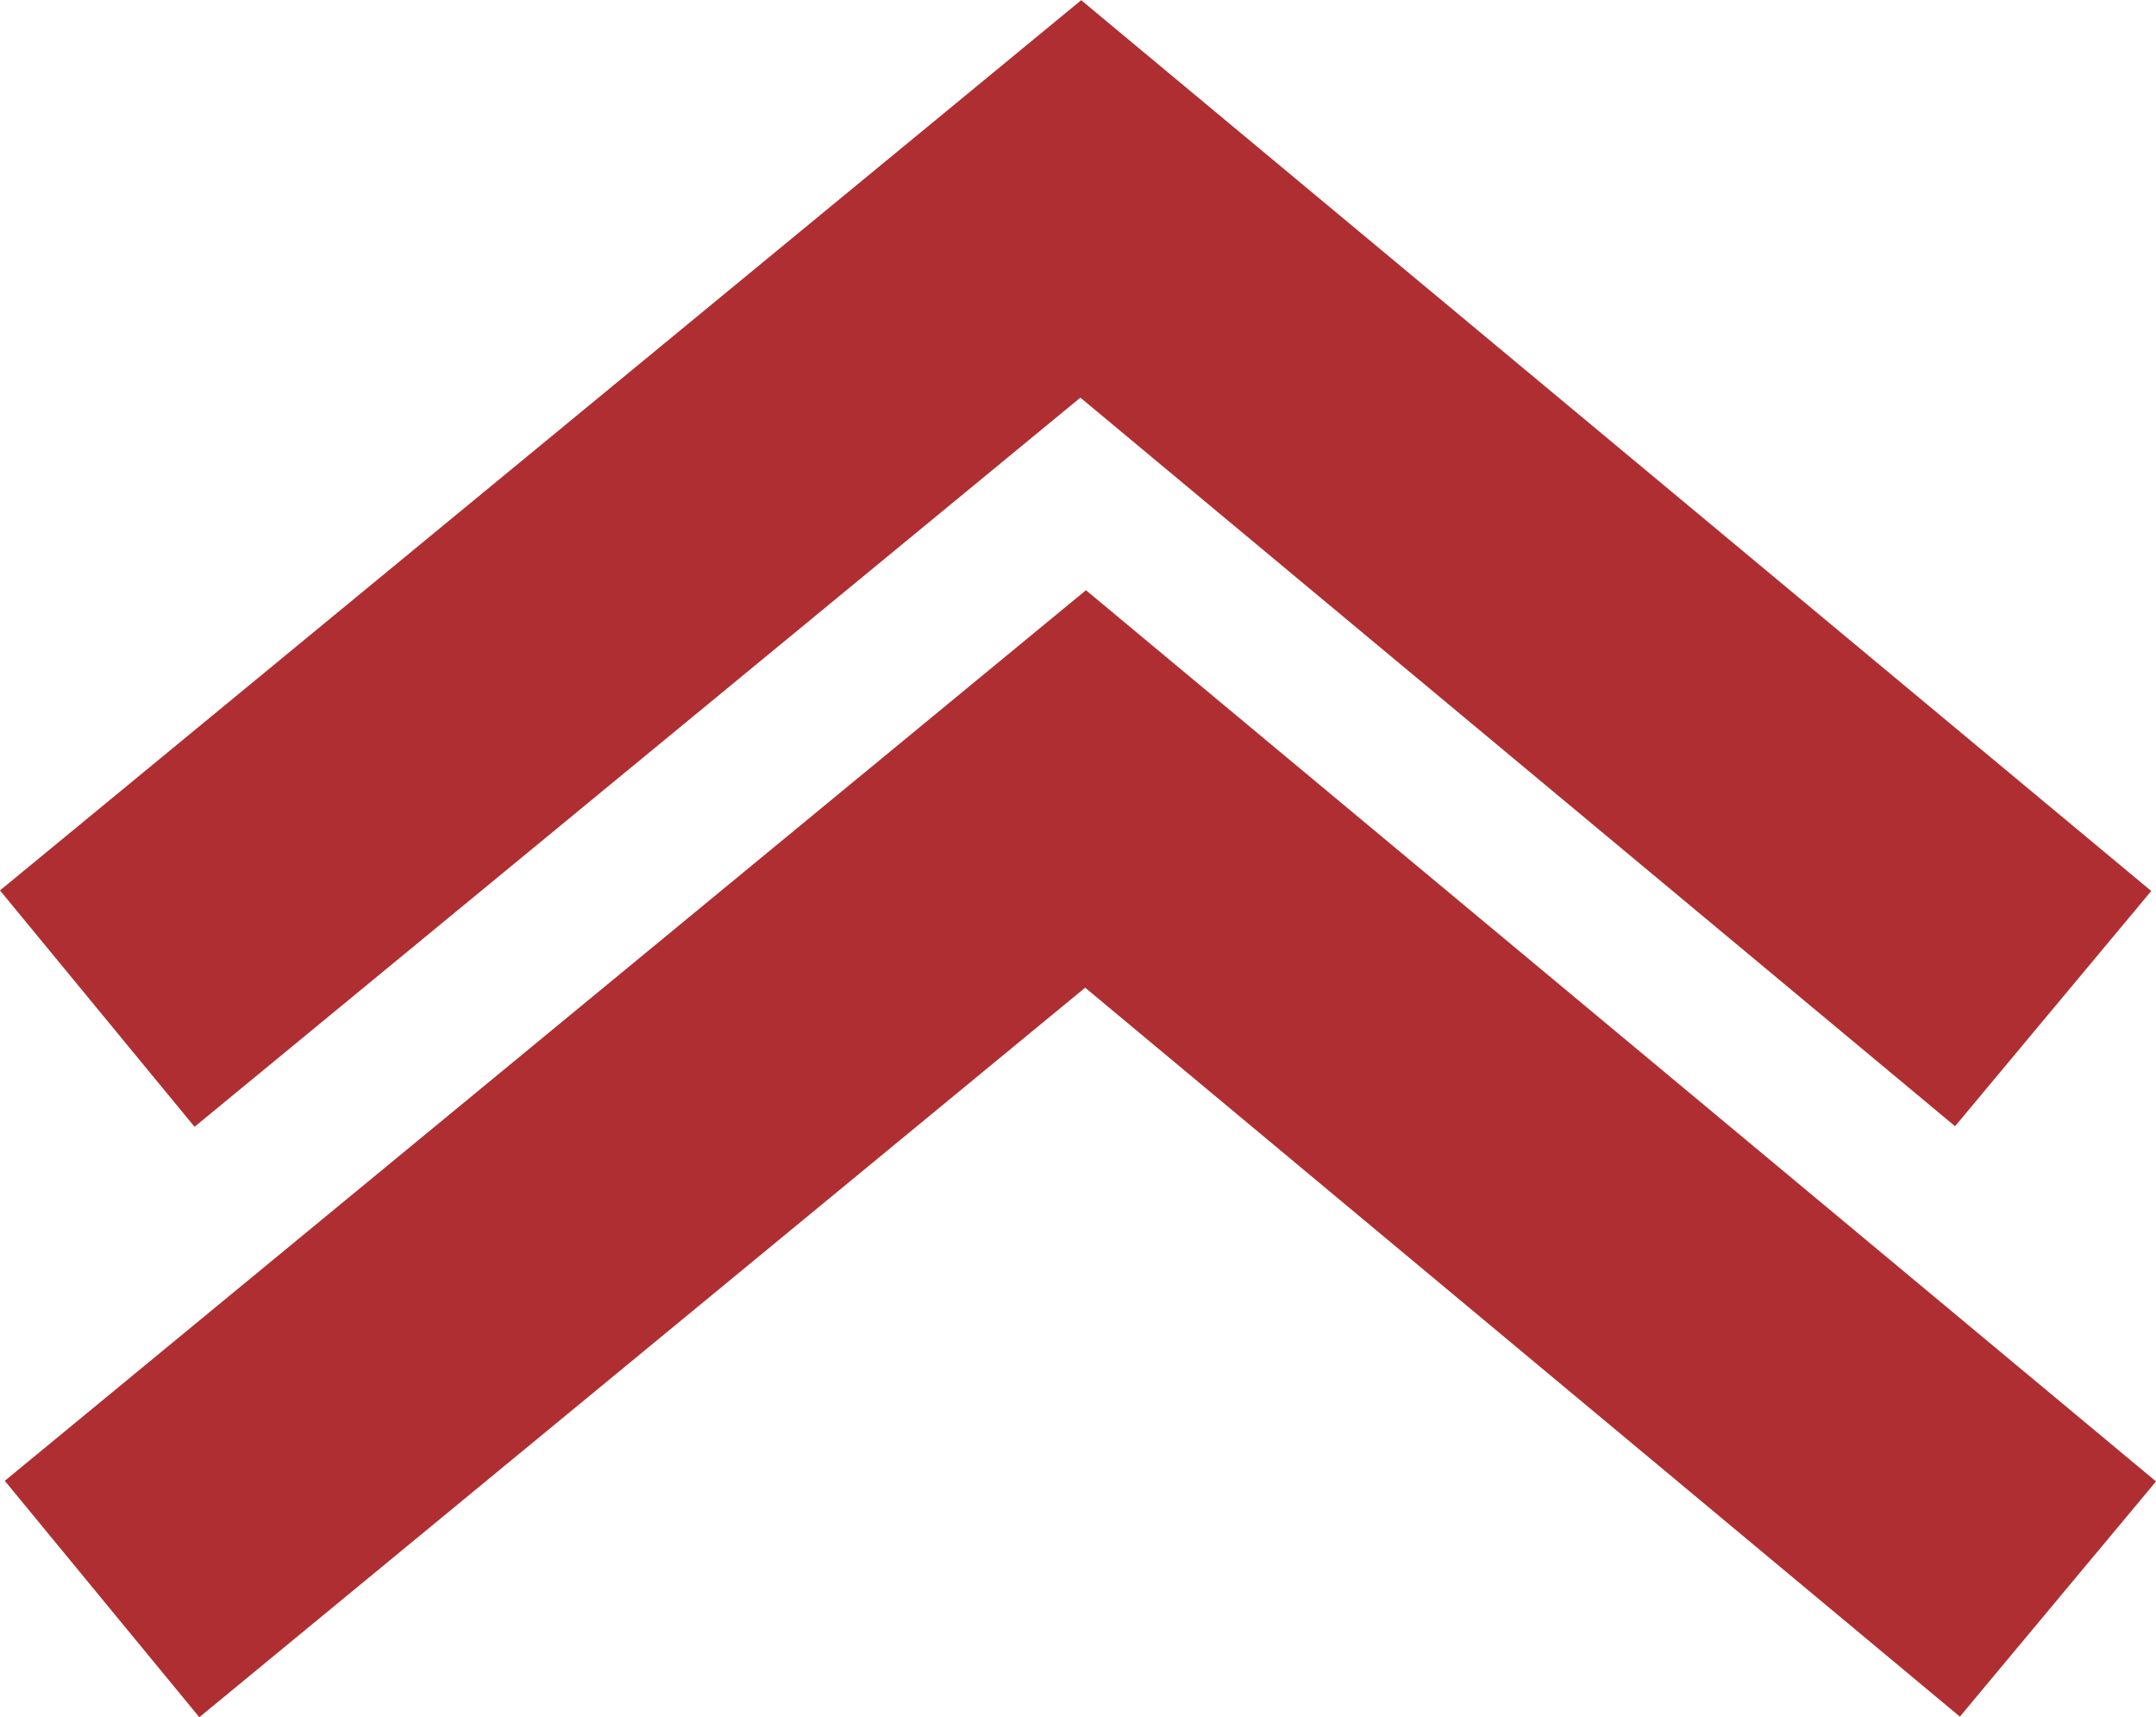
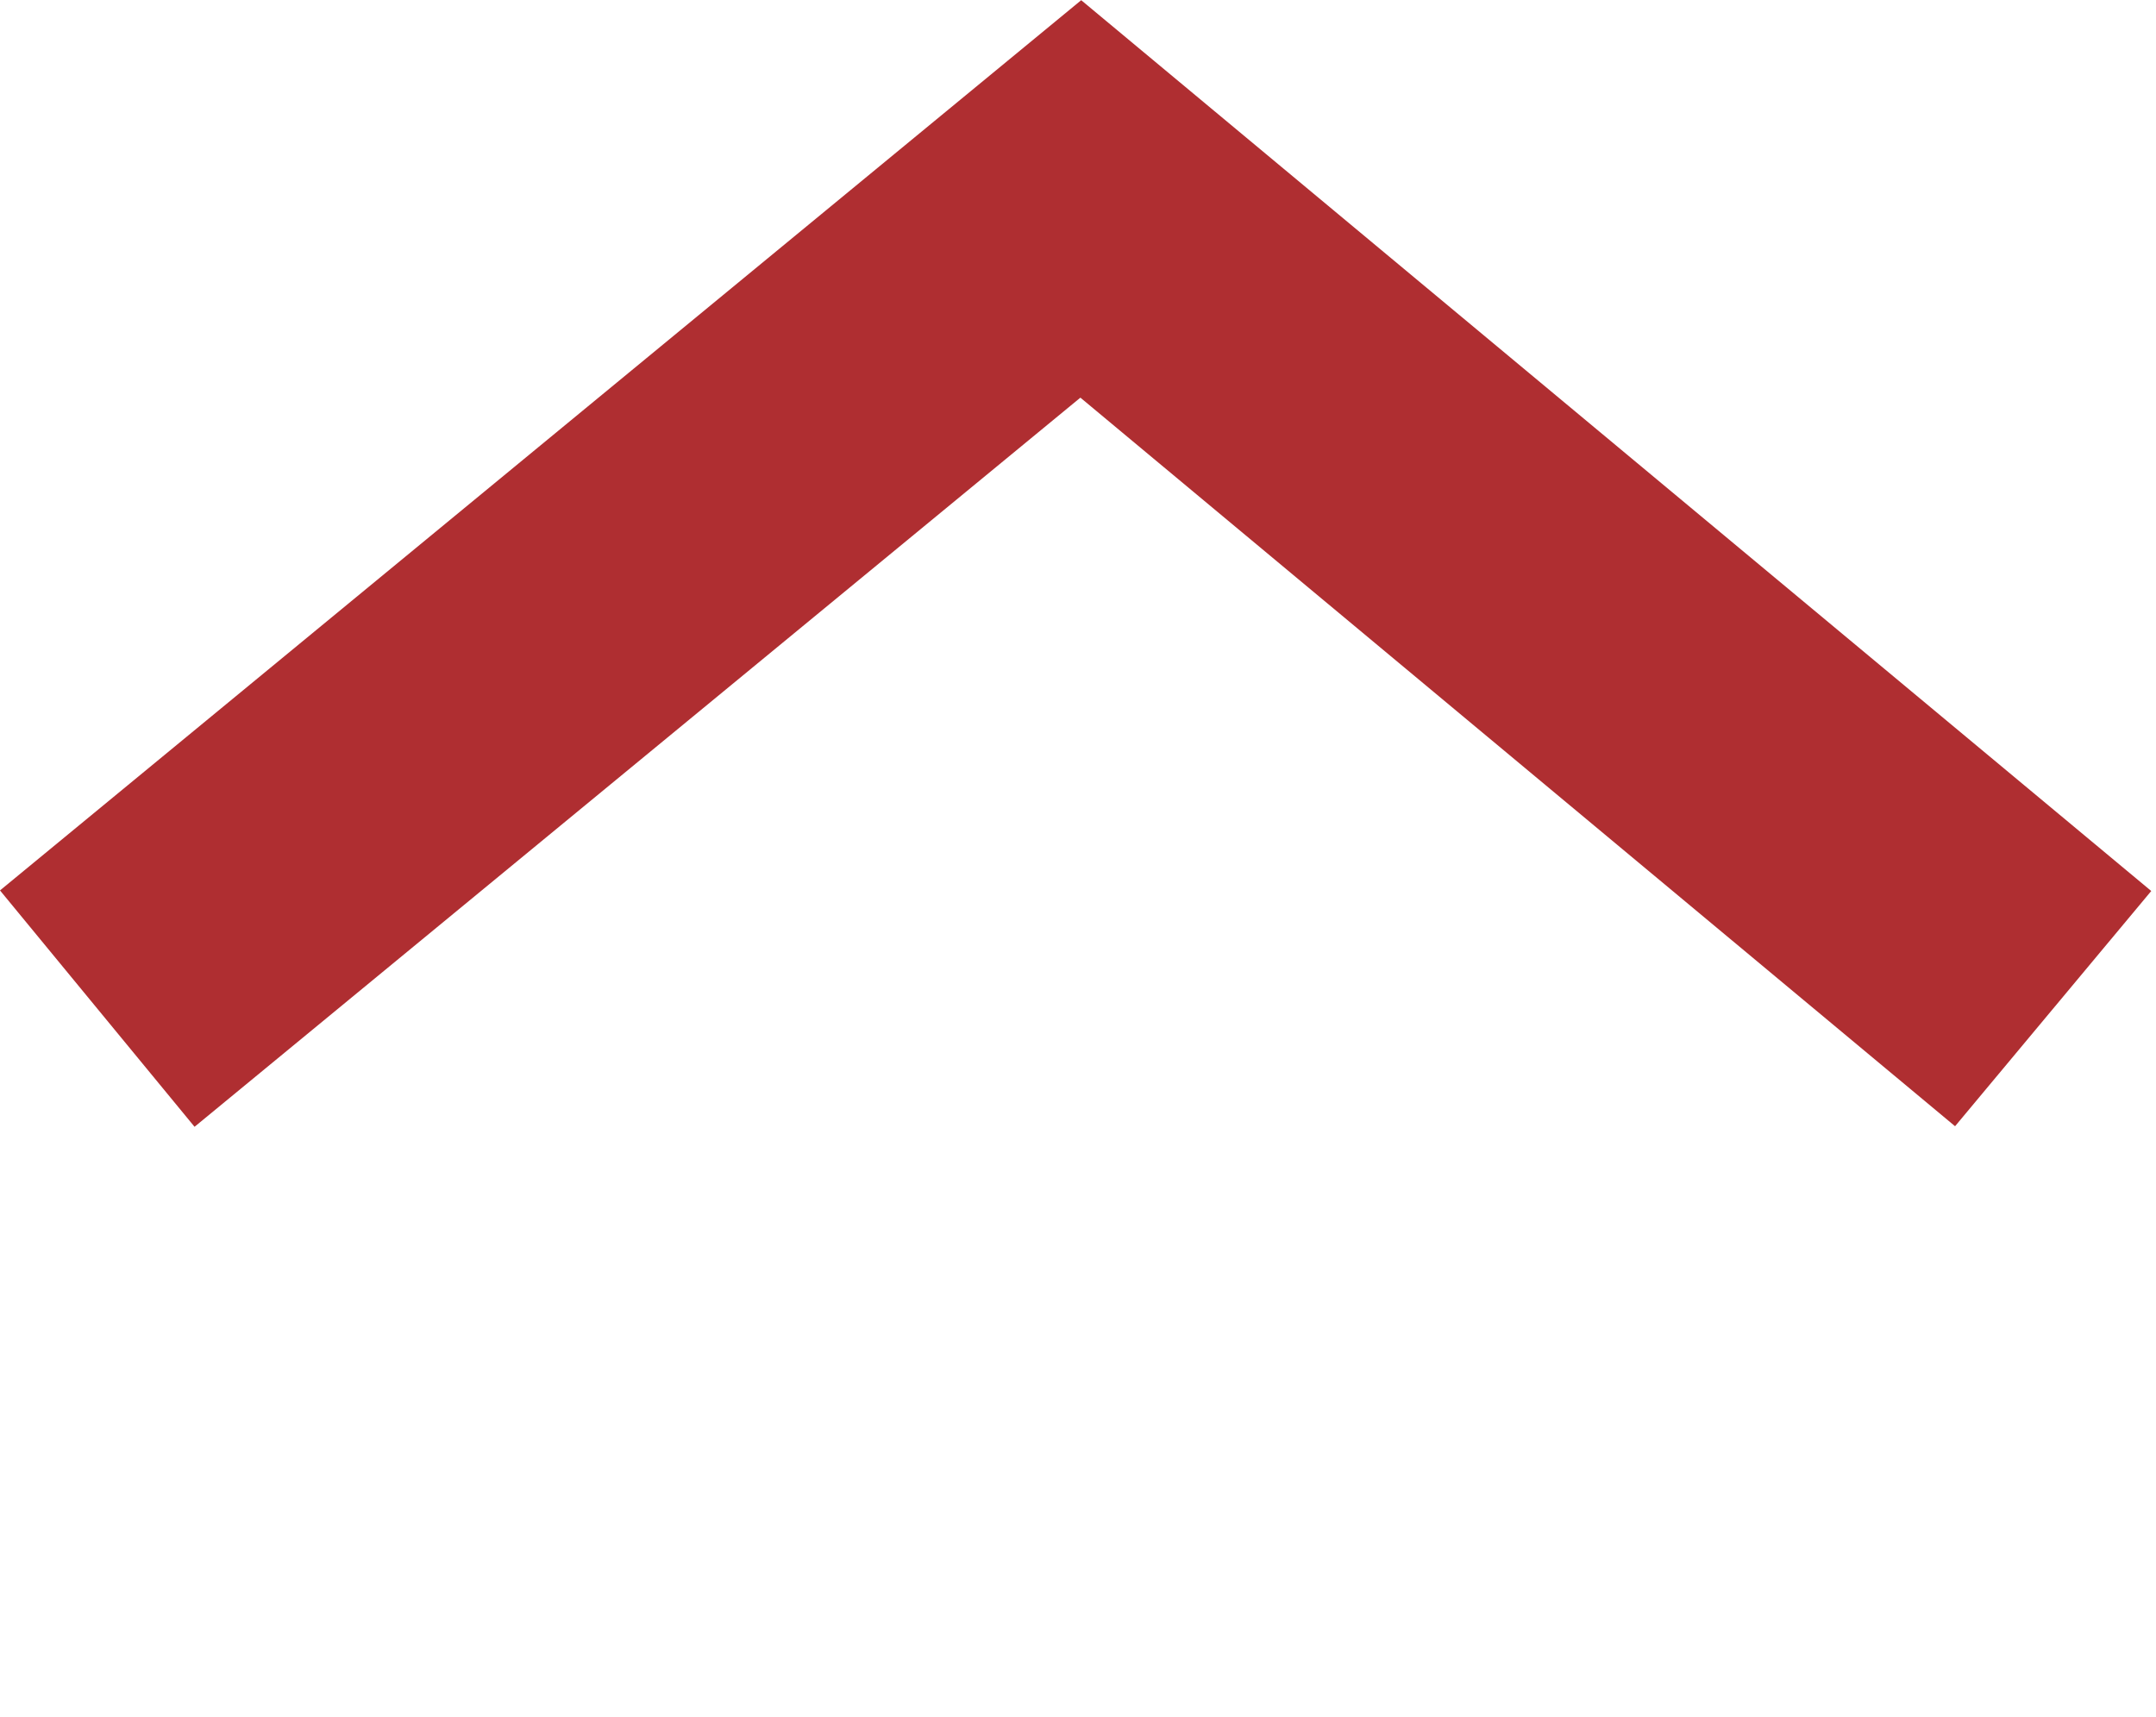
<svg xmlns="http://www.w3.org/2000/svg" xmlns:xlink="http://www.w3.org/1999/xlink" version="1.1" id="Ebene_1" x="0px" y="0px" width="245.939px" height="195.891px" viewBox="18.763 43.797 245.939 195.891" enable-background="new 18.763 43.797 245.939 195.891" xml:space="preserve">
  <g>
    <g>
      <g>
        <defs>
          <rect id="SVGID_1_" x="18.763" y="43.797" width="245.938" height="195.871" />
        </defs>
        <clipPath id="SVGID_2_">
          <use xlink:href="#SVGID_1_" overflow="visible" />
        </clipPath>
-         <polygon clip-path="url(#SVGID_2_)" fill="#AF2E31" points="41.501,239.688 19.309,212.721 142.641,111.125 264.703,212.791      242.33,239.621 142.55,156.464    " />
      </g>
    </g>
    <g>
      <g>
        <defs>
          <rect id="SVGID_3_" x="18.763" y="43.797" width="245.938" height="195.871" />
        </defs>
        <clipPath id="SVGID_4_">
          <use xlink:href="#SVGID_3_" overflow="visible" />
        </clipPath>
        <polygon clip-path="url(#SVGID_4_)" fill="#AF2E31" points="40.956,172.335 18.763,145.371 142.098,43.819 264.16,145.438      241.781,172.27 142.005,89.159    " />
      </g>
    </g>
  </g>
</svg>